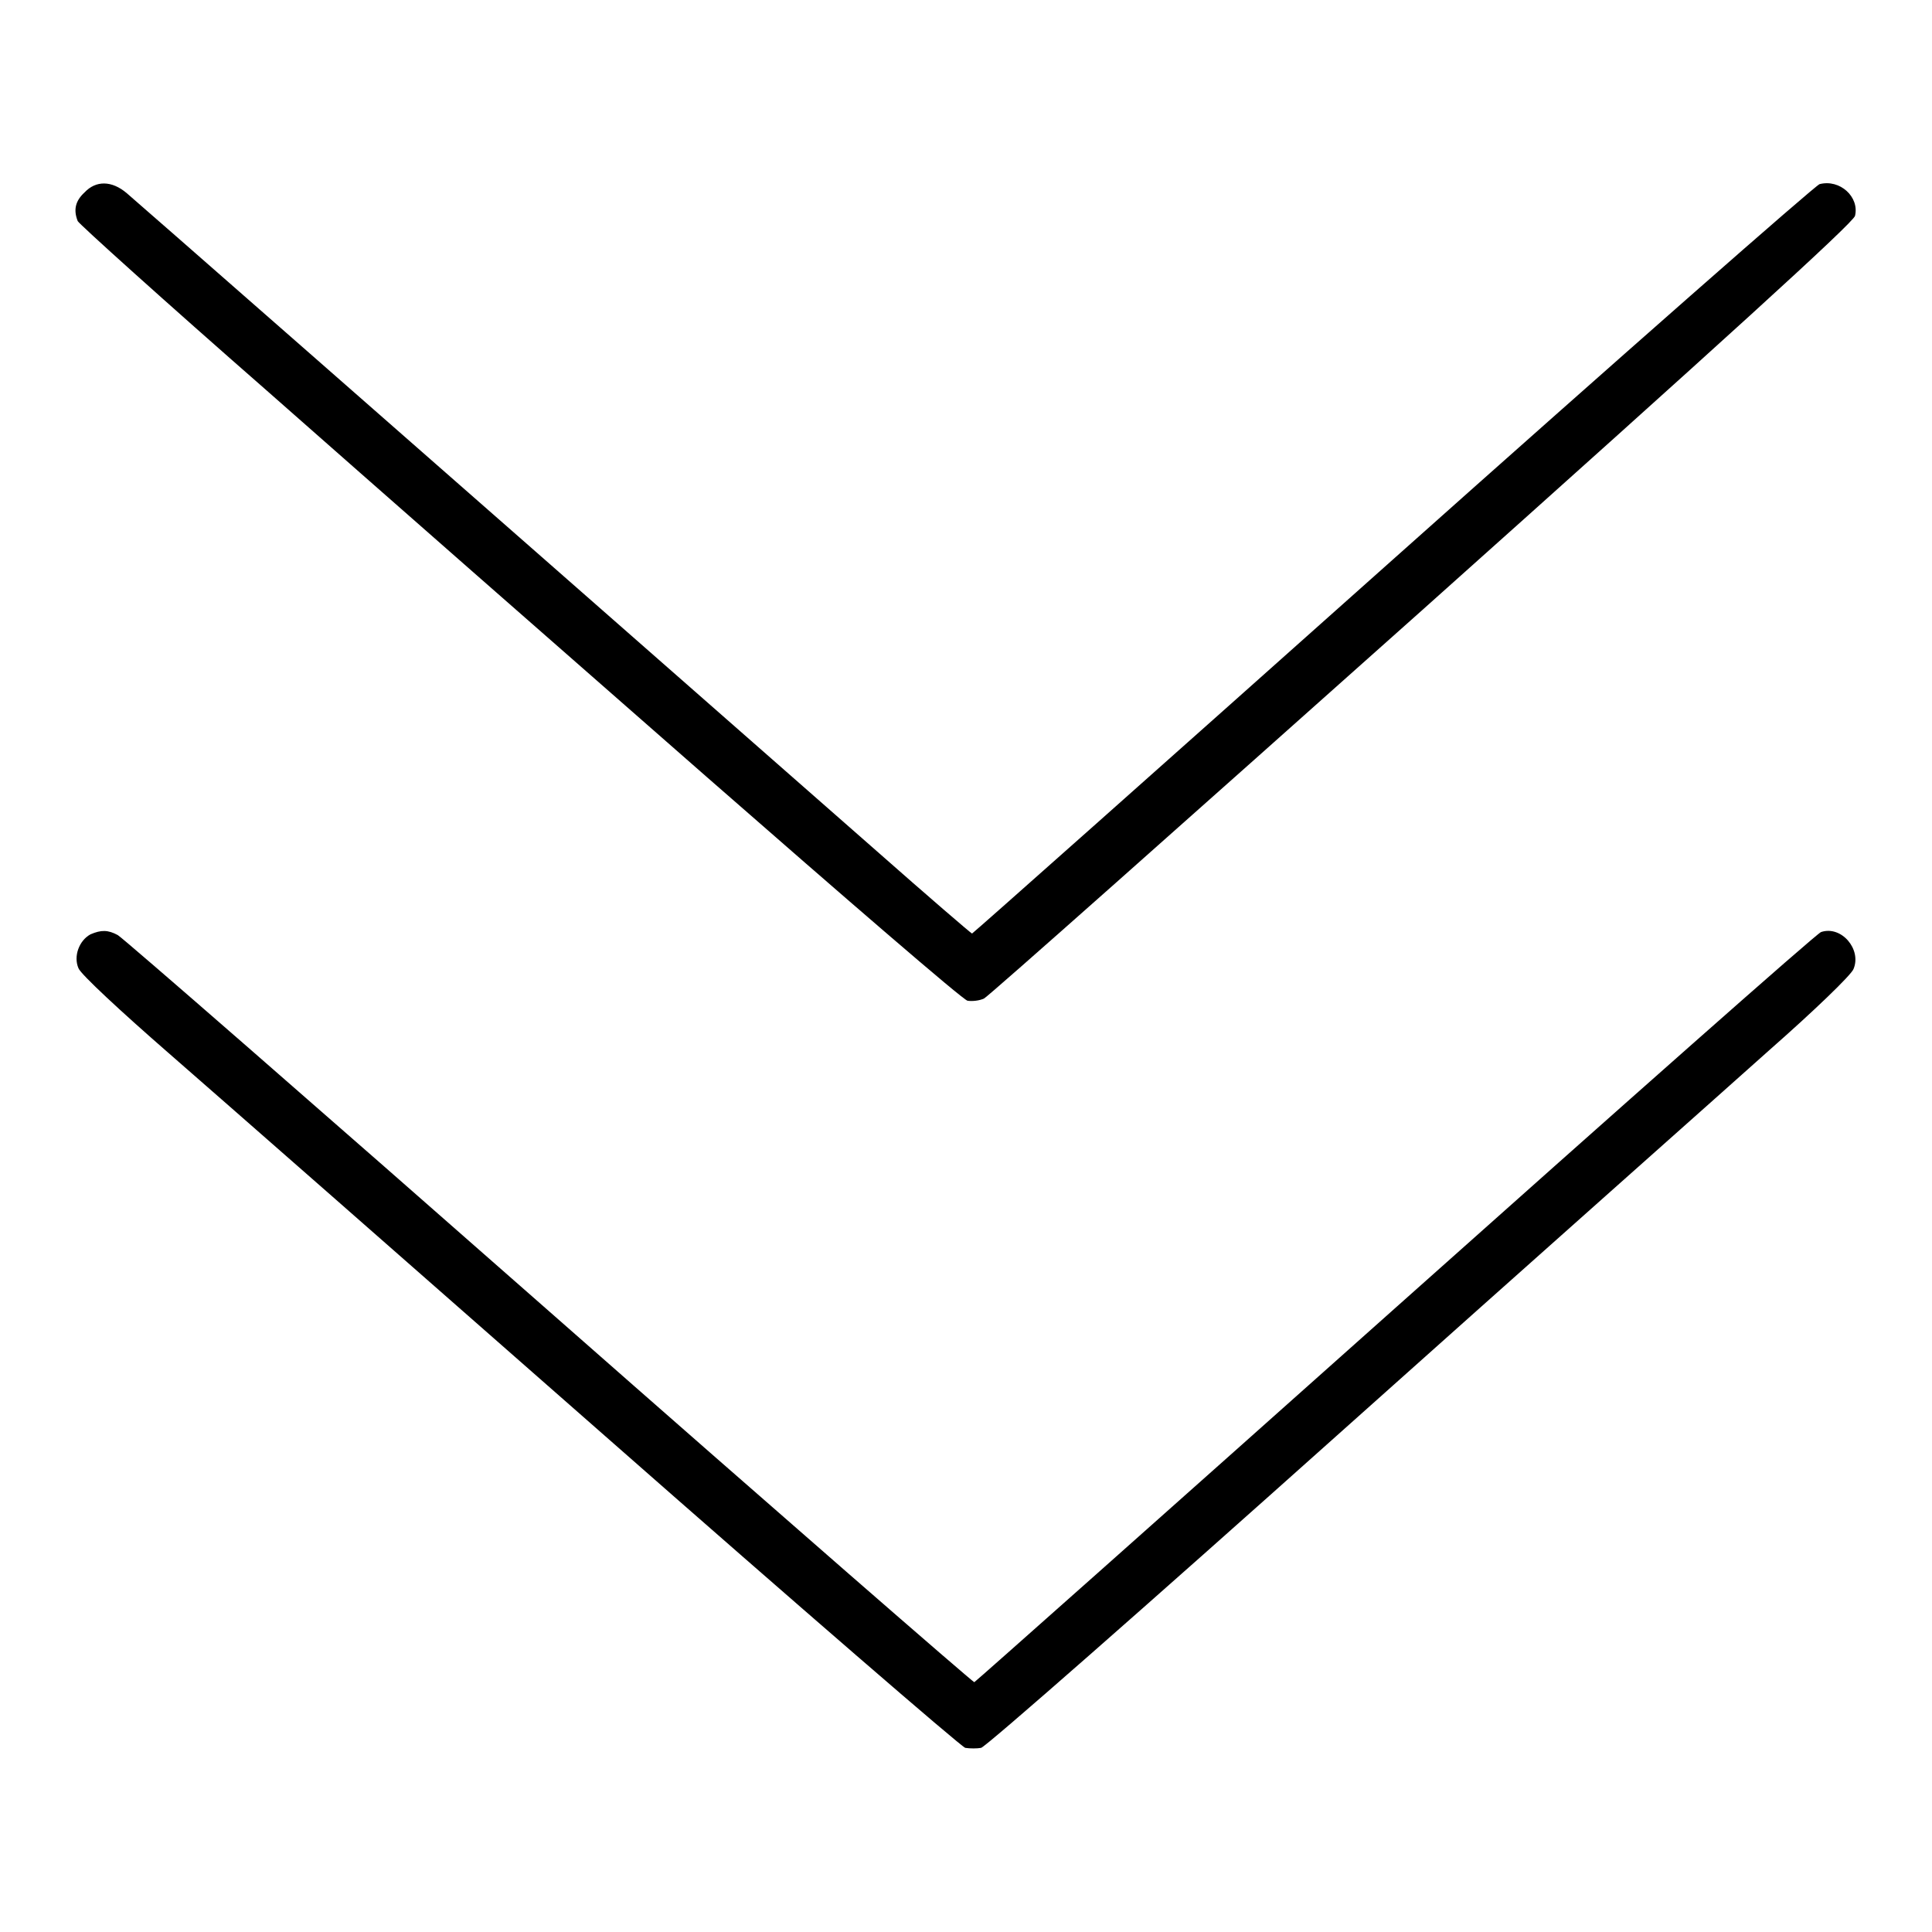
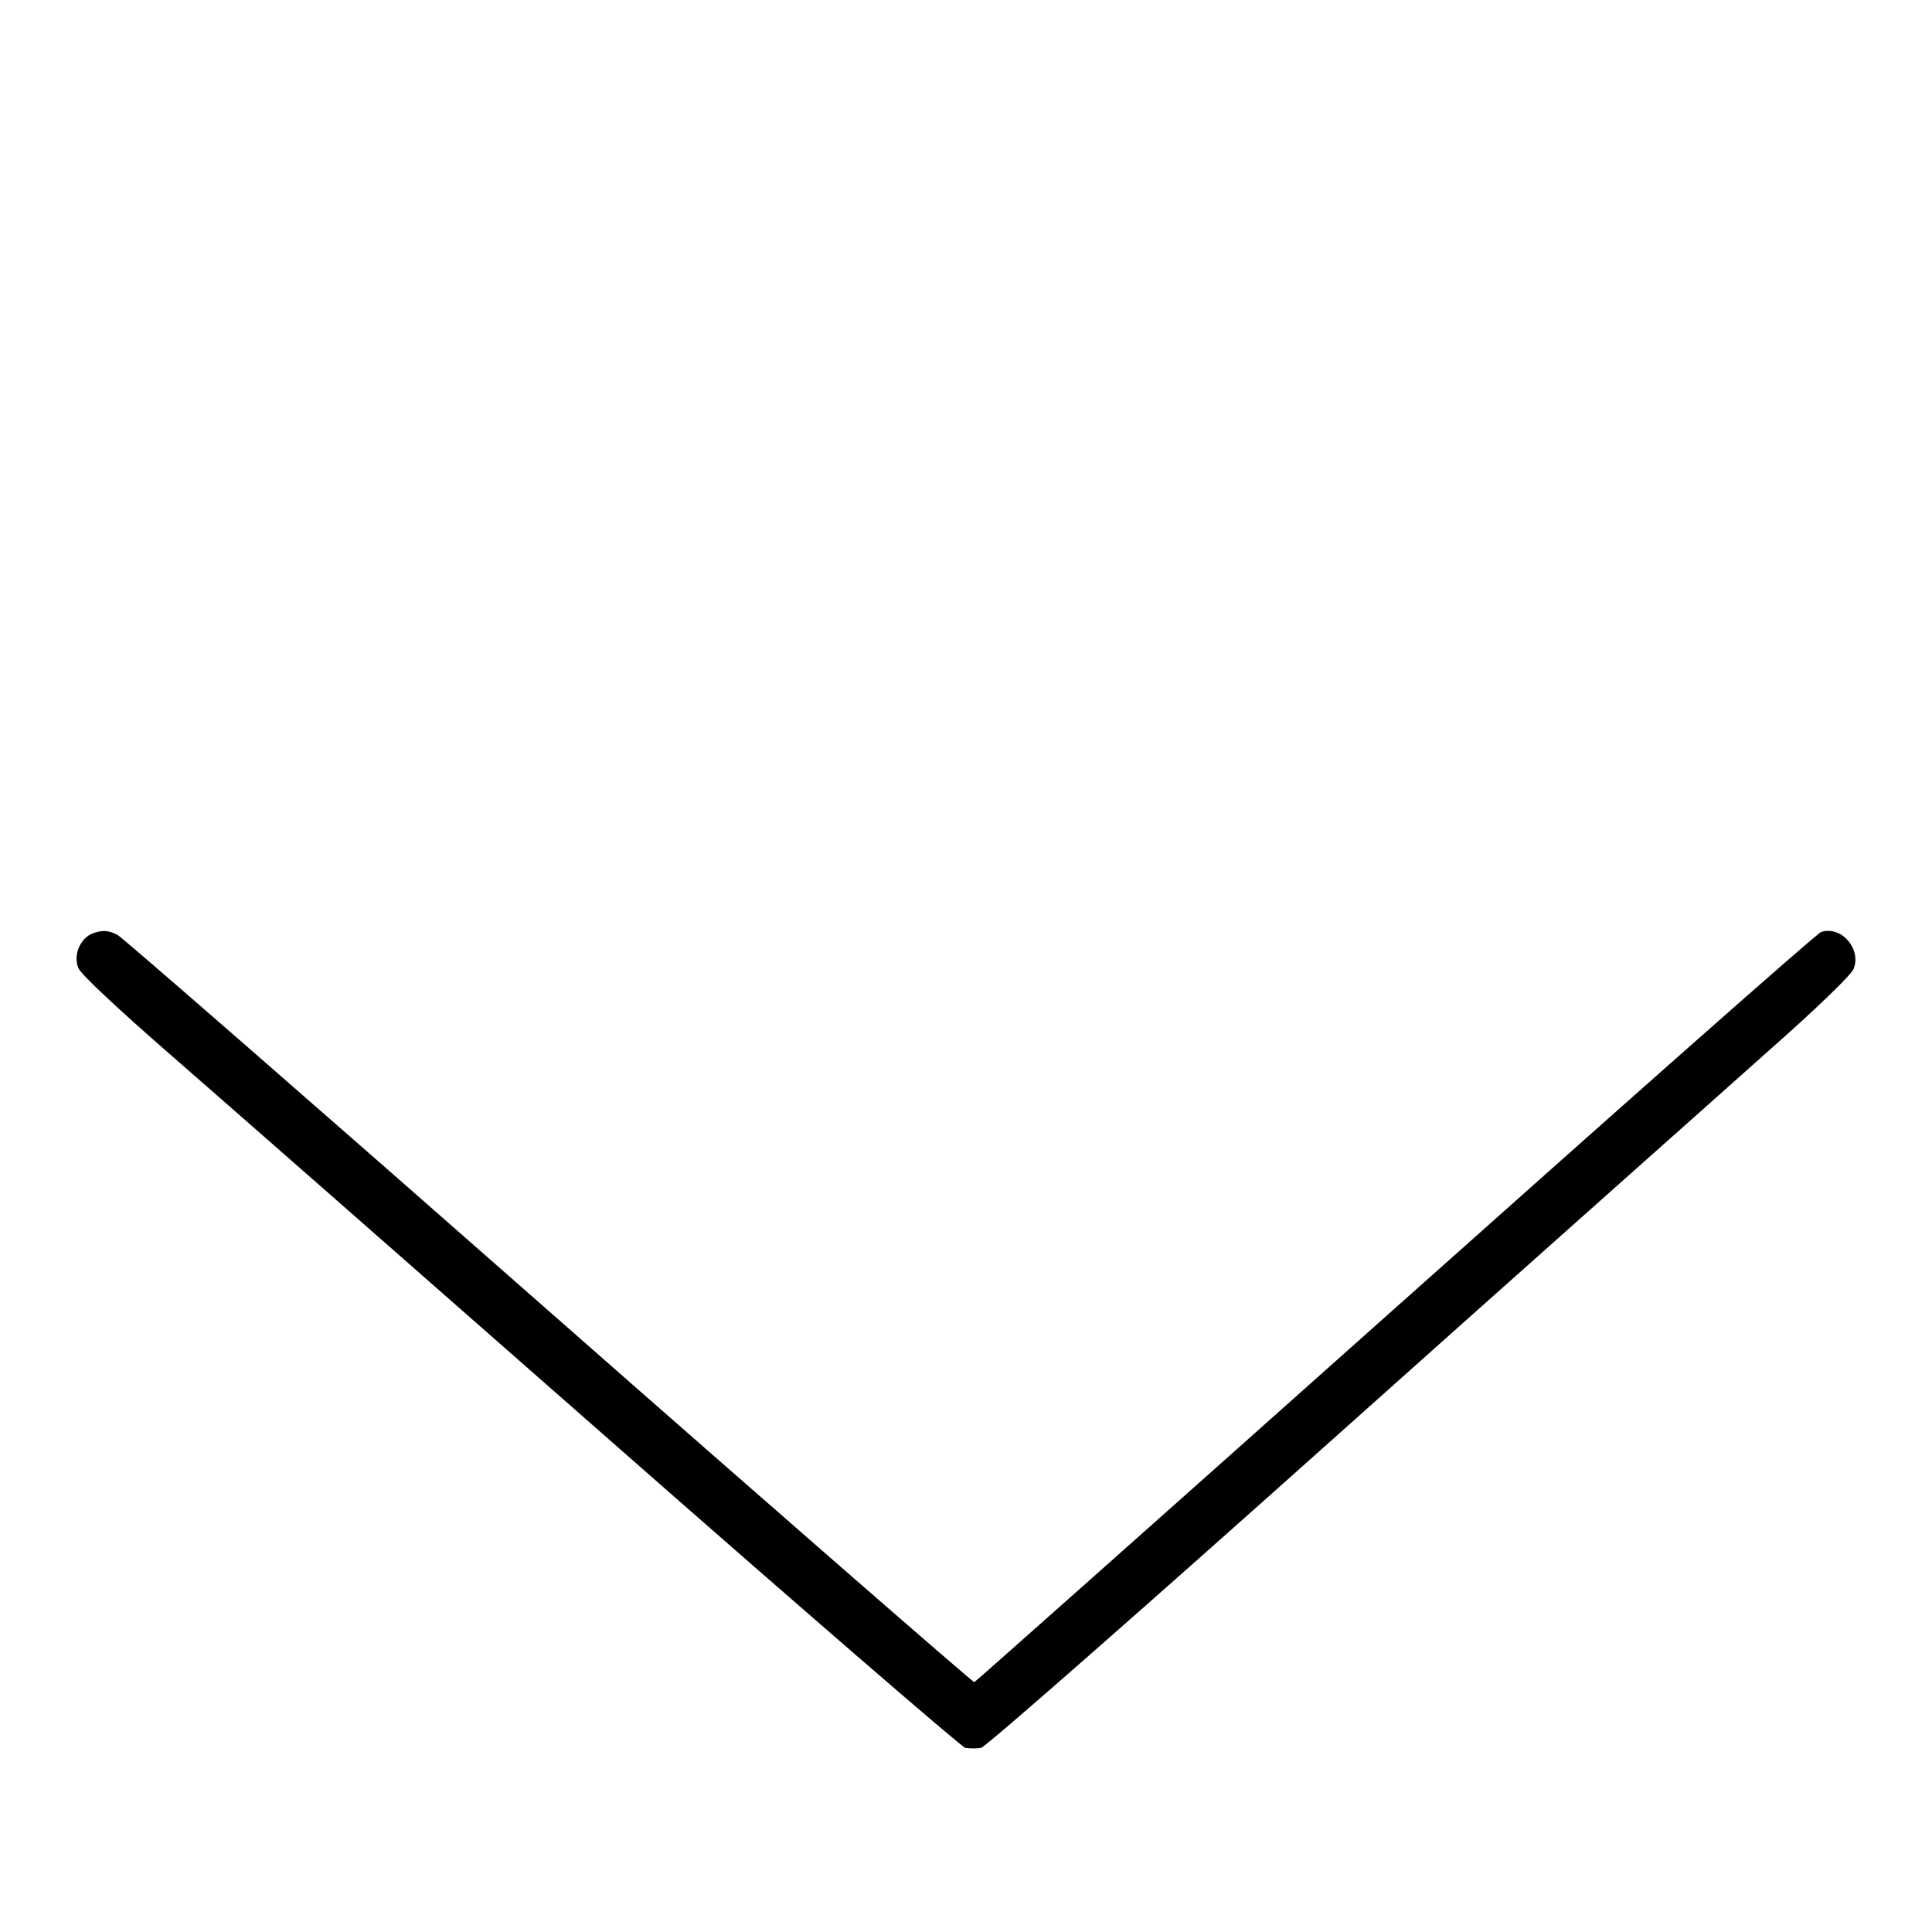
<svg xmlns="http://www.w3.org/2000/svg" version="1.1" x="0px" y="0px" viewBox="0 0 256 256" enable-background="new 0 0 256 256" xml:space="preserve">
  <g>
    <g>
      <g>
-         <path fill="#000000" d="M11.2,25.5c-1.2,1.1-1.5,2.3-0.9,3.8c0.2,0.4,11.5,10.6,25.1,22.5c13.6,12,39.8,35,58.3,51.2c18.4,16.1,33.9,29.5,34.5,29.6c0.6,0.1,1.6,0,2.2-0.3c0.6-0.3,26.7-23.5,58.1-51.5c39.5-35.3,57.1-51.3,57.3-52.2c0.6-2.5-2-4.9-4.7-4.2c-0.6,0.2-26.1,22.6-56.6,49.8c-30.5,27.2-55.6,49.5-55.7,49.5c-0.1,0-5.8-4.9-12.6-10.9C47.2,52.2,18.1,26.7,16.8,25.6C14.8,23.9,12.7,23.9,11.2,25.5z" />
        <path fill="#000000" d="M12,123.8c-1.5,0.8-2.3,2.9-1.6,4.5c0.3,0.8,5.7,5.8,11.9,11.2s32.3,28.3,57.9,50.8c25.7,22.6,47.1,41.1,47.7,41.3c0.6,0.1,1.6,0.1,2.1,0c0.6-0.1,22-18.9,47.5-41.7c25.5-22.8,51.2-45.6,57-50.8c5.8-5.1,10.8-9.9,11.1-10.7c1.1-2.6-1.6-5.8-4.3-4.9c-0.6,0.2-25.9,22.6-56.4,49.8c-30.5,27.2-55.6,49.5-55.8,49.6c-0.2,0-25.6-22.1-56.4-49.2c-30.8-27.1-56.5-49.5-57.1-49.8C14.3,123.2,13.4,123.2,12,123.8z" />
      </g>
    </g>
  </g>
</svg>